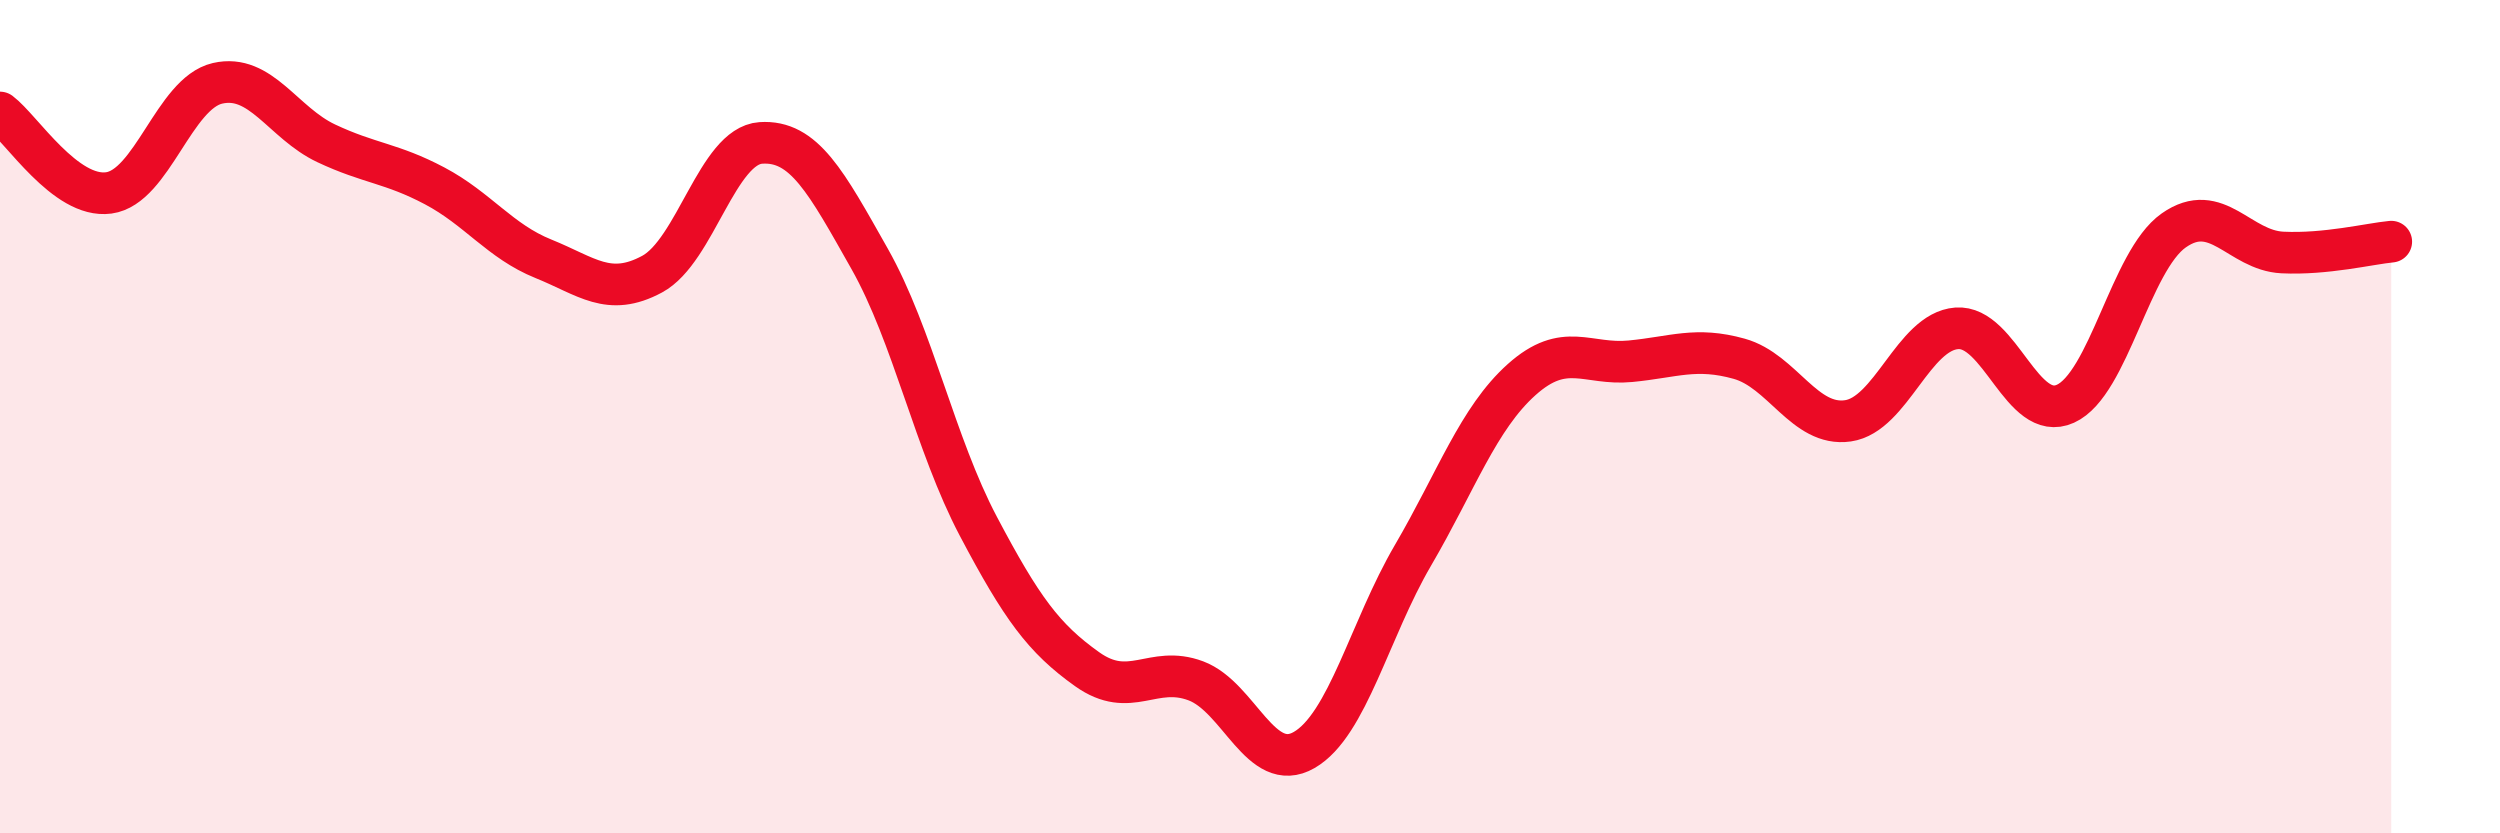
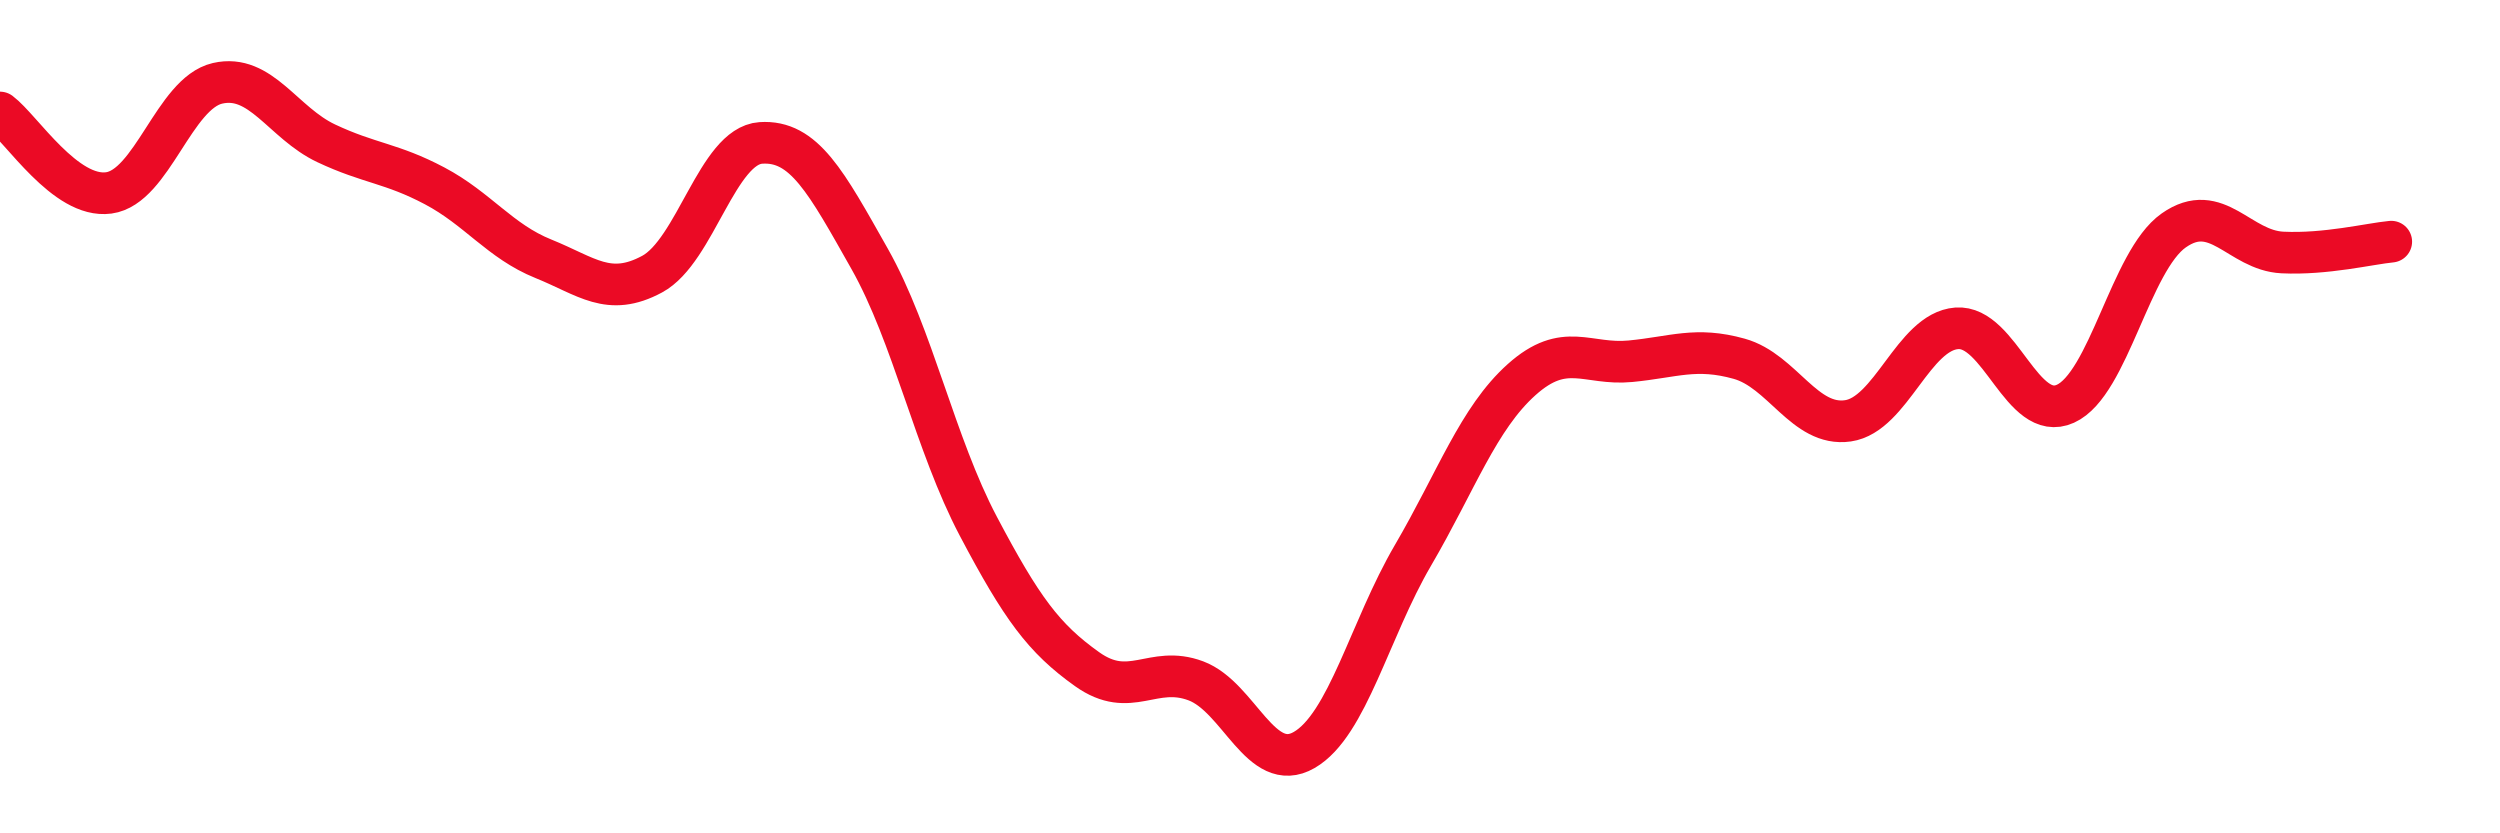
<svg xmlns="http://www.w3.org/2000/svg" width="60" height="20" viewBox="0 0 60 20">
-   <path d="M 0,2.7 C 0.52,3.09 1.57,4.77 2.61,4.63 C 3.65,4.49 4.18,2.24 5.22,2 C 6.26,1.76 6.79,2.95 7.83,3.44 C 8.87,3.93 9.39,3.91 10.43,4.46 C 11.47,5.01 12,5.79 13.04,6.21 C 14.08,6.63 14.61,7.14 15.65,6.58 C 16.69,6.02 17.22,3.5 18.26,3.43 C 19.3,3.36 19.83,4.37 20.87,6.21 C 21.91,8.05 22.44,10.66 23.48,12.63 C 24.52,14.6 25.05,15.32 26.09,16.06 C 27.13,16.8 27.66,15.95 28.7,16.34 C 29.74,16.73 30.26,18.6 31.3,18 C 32.34,17.4 32.87,15.11 33.91,13.33 C 34.95,11.55 35.48,10.04 36.52,9.11 C 37.56,8.18 38.09,8.77 39.13,8.67 C 40.17,8.57 40.7,8.32 41.74,8.61 C 42.78,8.9 43.31,10.25 44.35,10.1 C 45.39,9.95 45.92,7.96 46.96,7.88 C 48,7.8 48.53,10.16 49.57,9.69 C 50.61,9.22 51.13,6.26 52.17,5.53 C 53.21,4.8 53.74,6.01 54.78,6.06 C 55.82,6.11 56.87,5.85 57.39,5.8L57.39 20L0 20Z" fill="#EB0A25" opacity="0.1" stroke-linecap="round" stroke-linejoin="round" />
  <path d="M 0,2.7 C 0.52,3.09 1.57,4.77 2.61,4.63 C 3.65,4.49 4.18,2.24 5.22,2 C 6.26,1.76 6.79,2.95 7.83,3.44 C 8.87,3.93 9.39,3.91 10.43,4.46 C 11.47,5.01 12,5.79 13.04,6.21 C 14.08,6.63 14.61,7.14 15.65,6.58 C 16.69,6.02 17.22,3.5 18.26,3.43 C 19.3,3.36 19.83,4.37 20.87,6.21 C 21.91,8.05 22.44,10.66 23.48,12.63 C 24.52,14.6 25.05,15.32 26.09,16.06 C 27.13,16.8 27.66,15.95 28.7,16.34 C 29.74,16.73 30.26,18.6 31.3,18 C 32.34,17.4 32.87,15.11 33.91,13.33 C 34.95,11.55 35.48,10.04 36.52,9.11 C 37.56,8.18 38.09,8.77 39.13,8.67 C 40.17,8.57 40.7,8.32 41.74,8.61 C 42.78,8.9 43.31,10.25 44.35,10.1 C 45.39,9.95 45.92,7.96 46.96,7.88 C 48,7.8 48.53,10.16 49.57,9.69 C 50.61,9.22 51.13,6.26 52.17,5.53 C 53.21,4.8 53.74,6.01 54.78,6.06 C 55.82,6.11 56.87,5.85 57.39,5.8" stroke="#EB0A25" stroke-width="1" fill="none" stroke-linecap="round" stroke-linejoin="round" />
</svg>